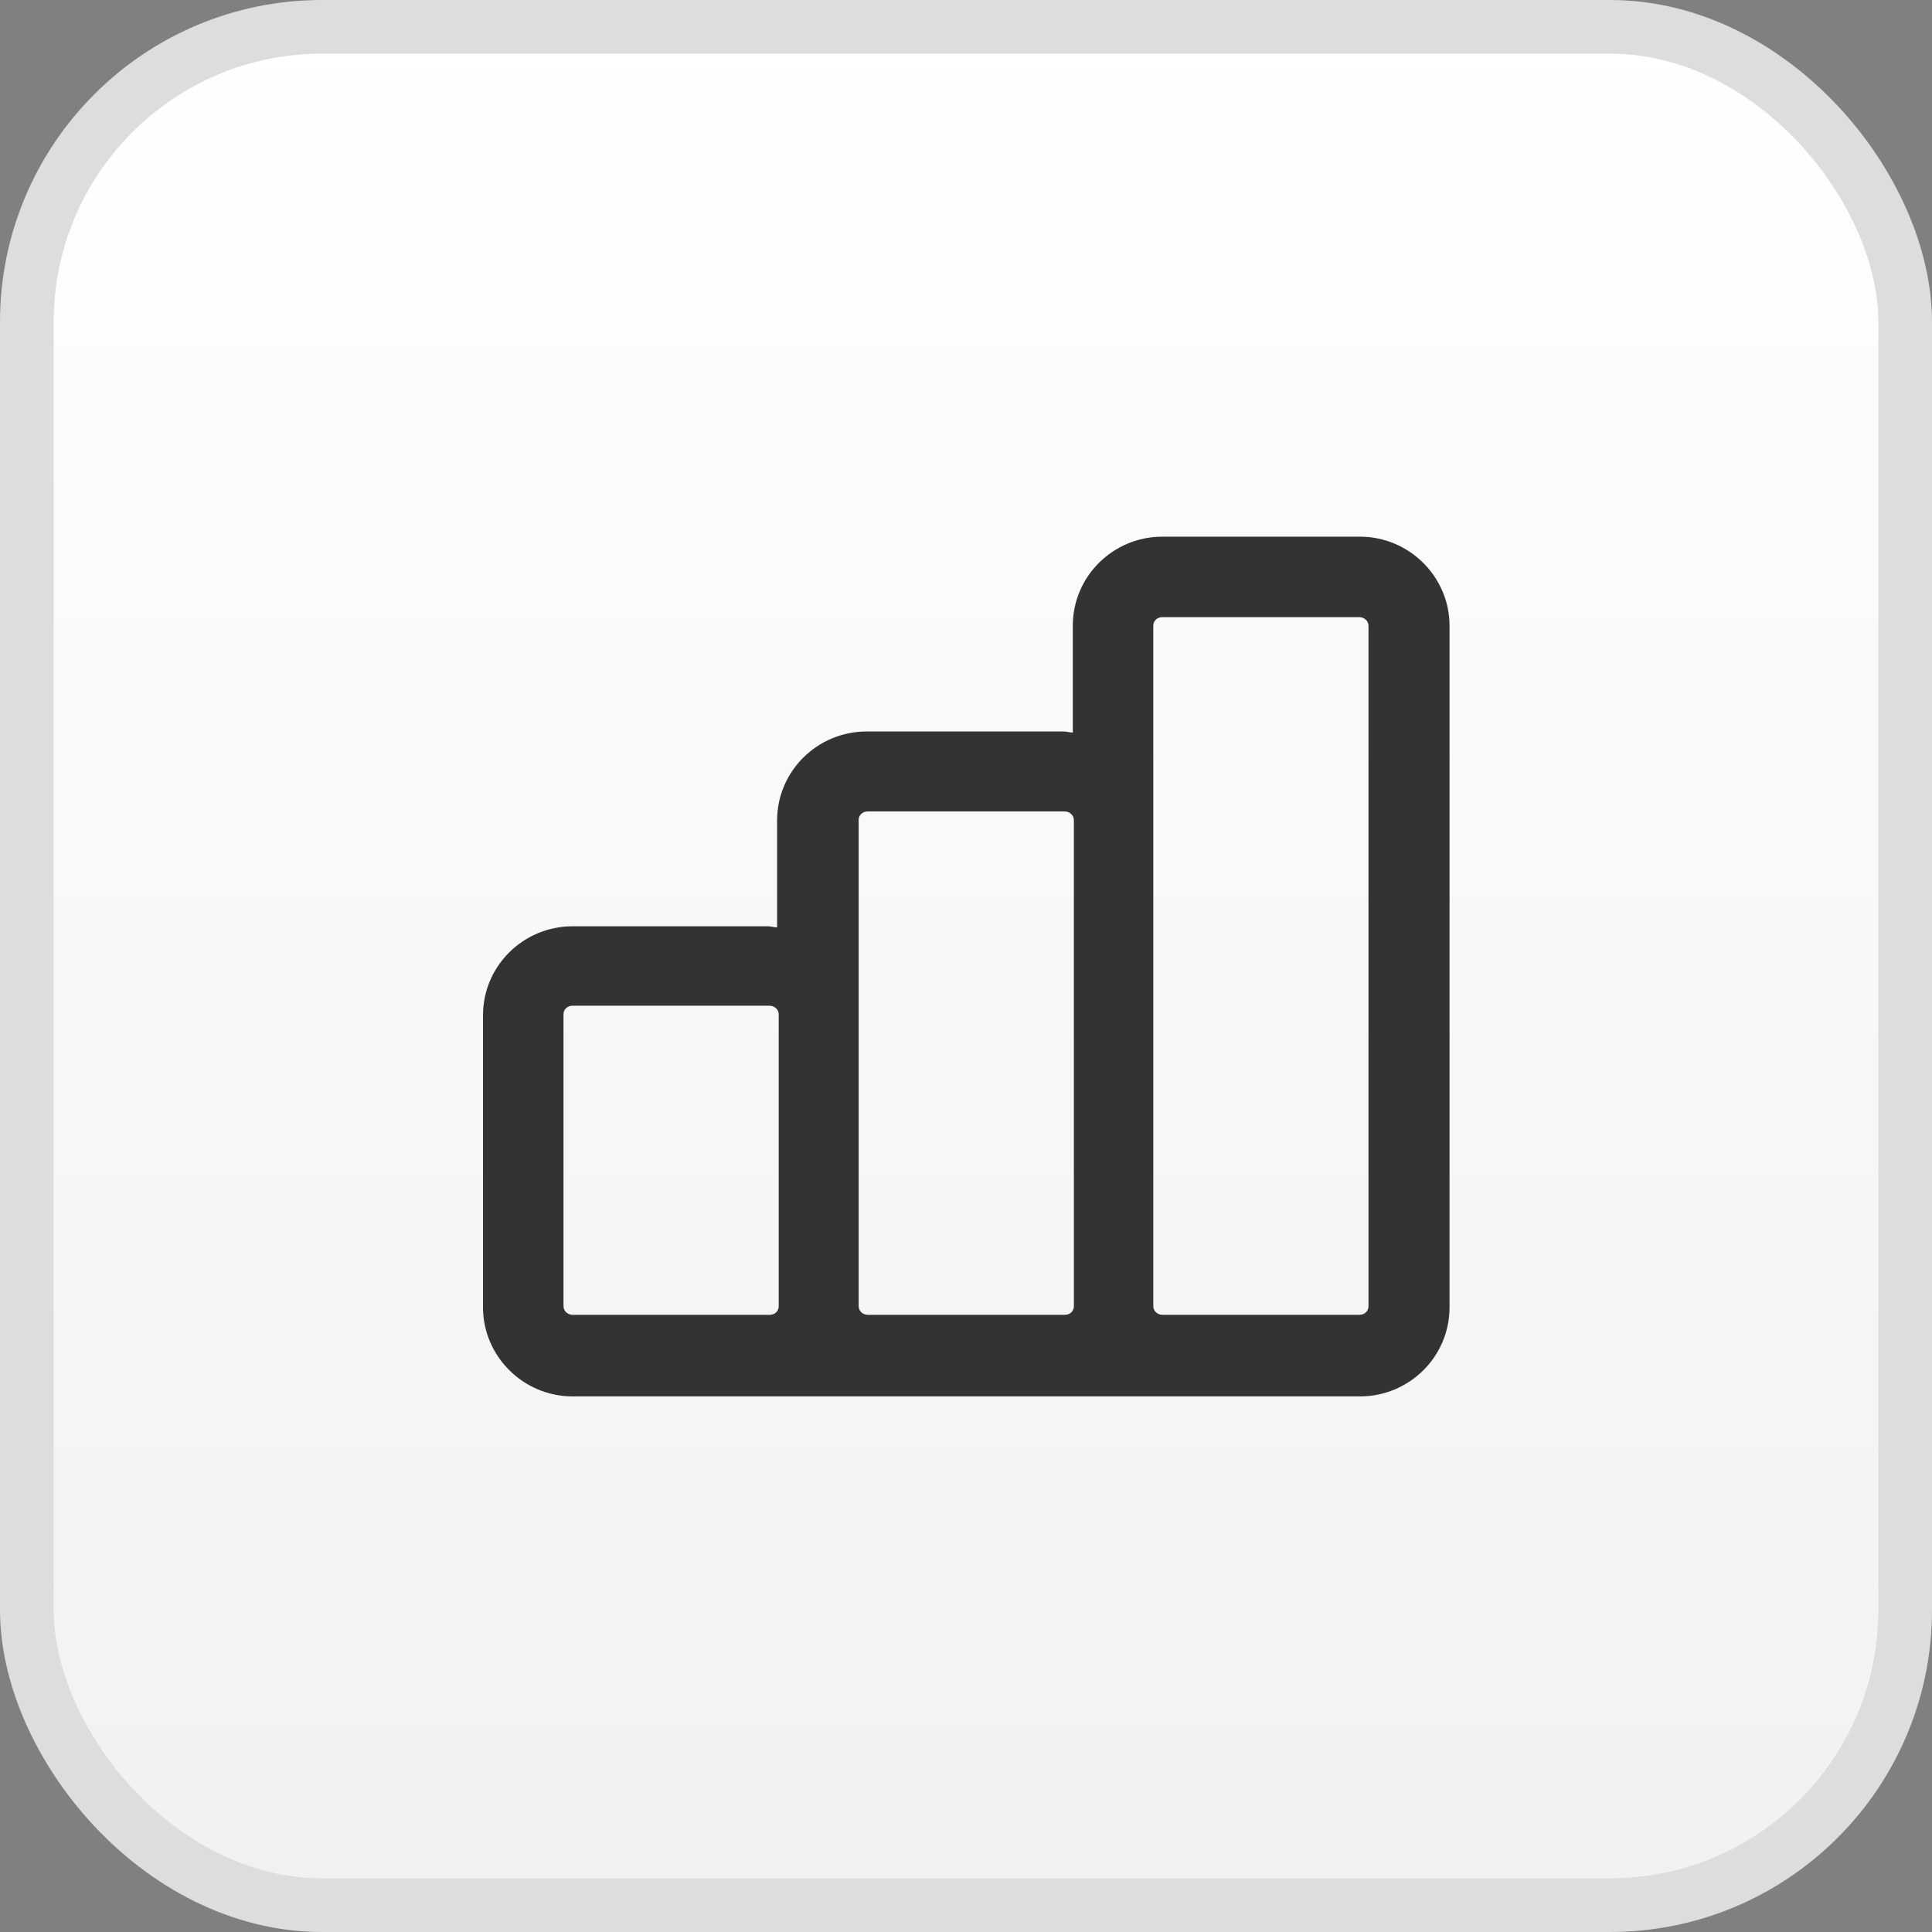
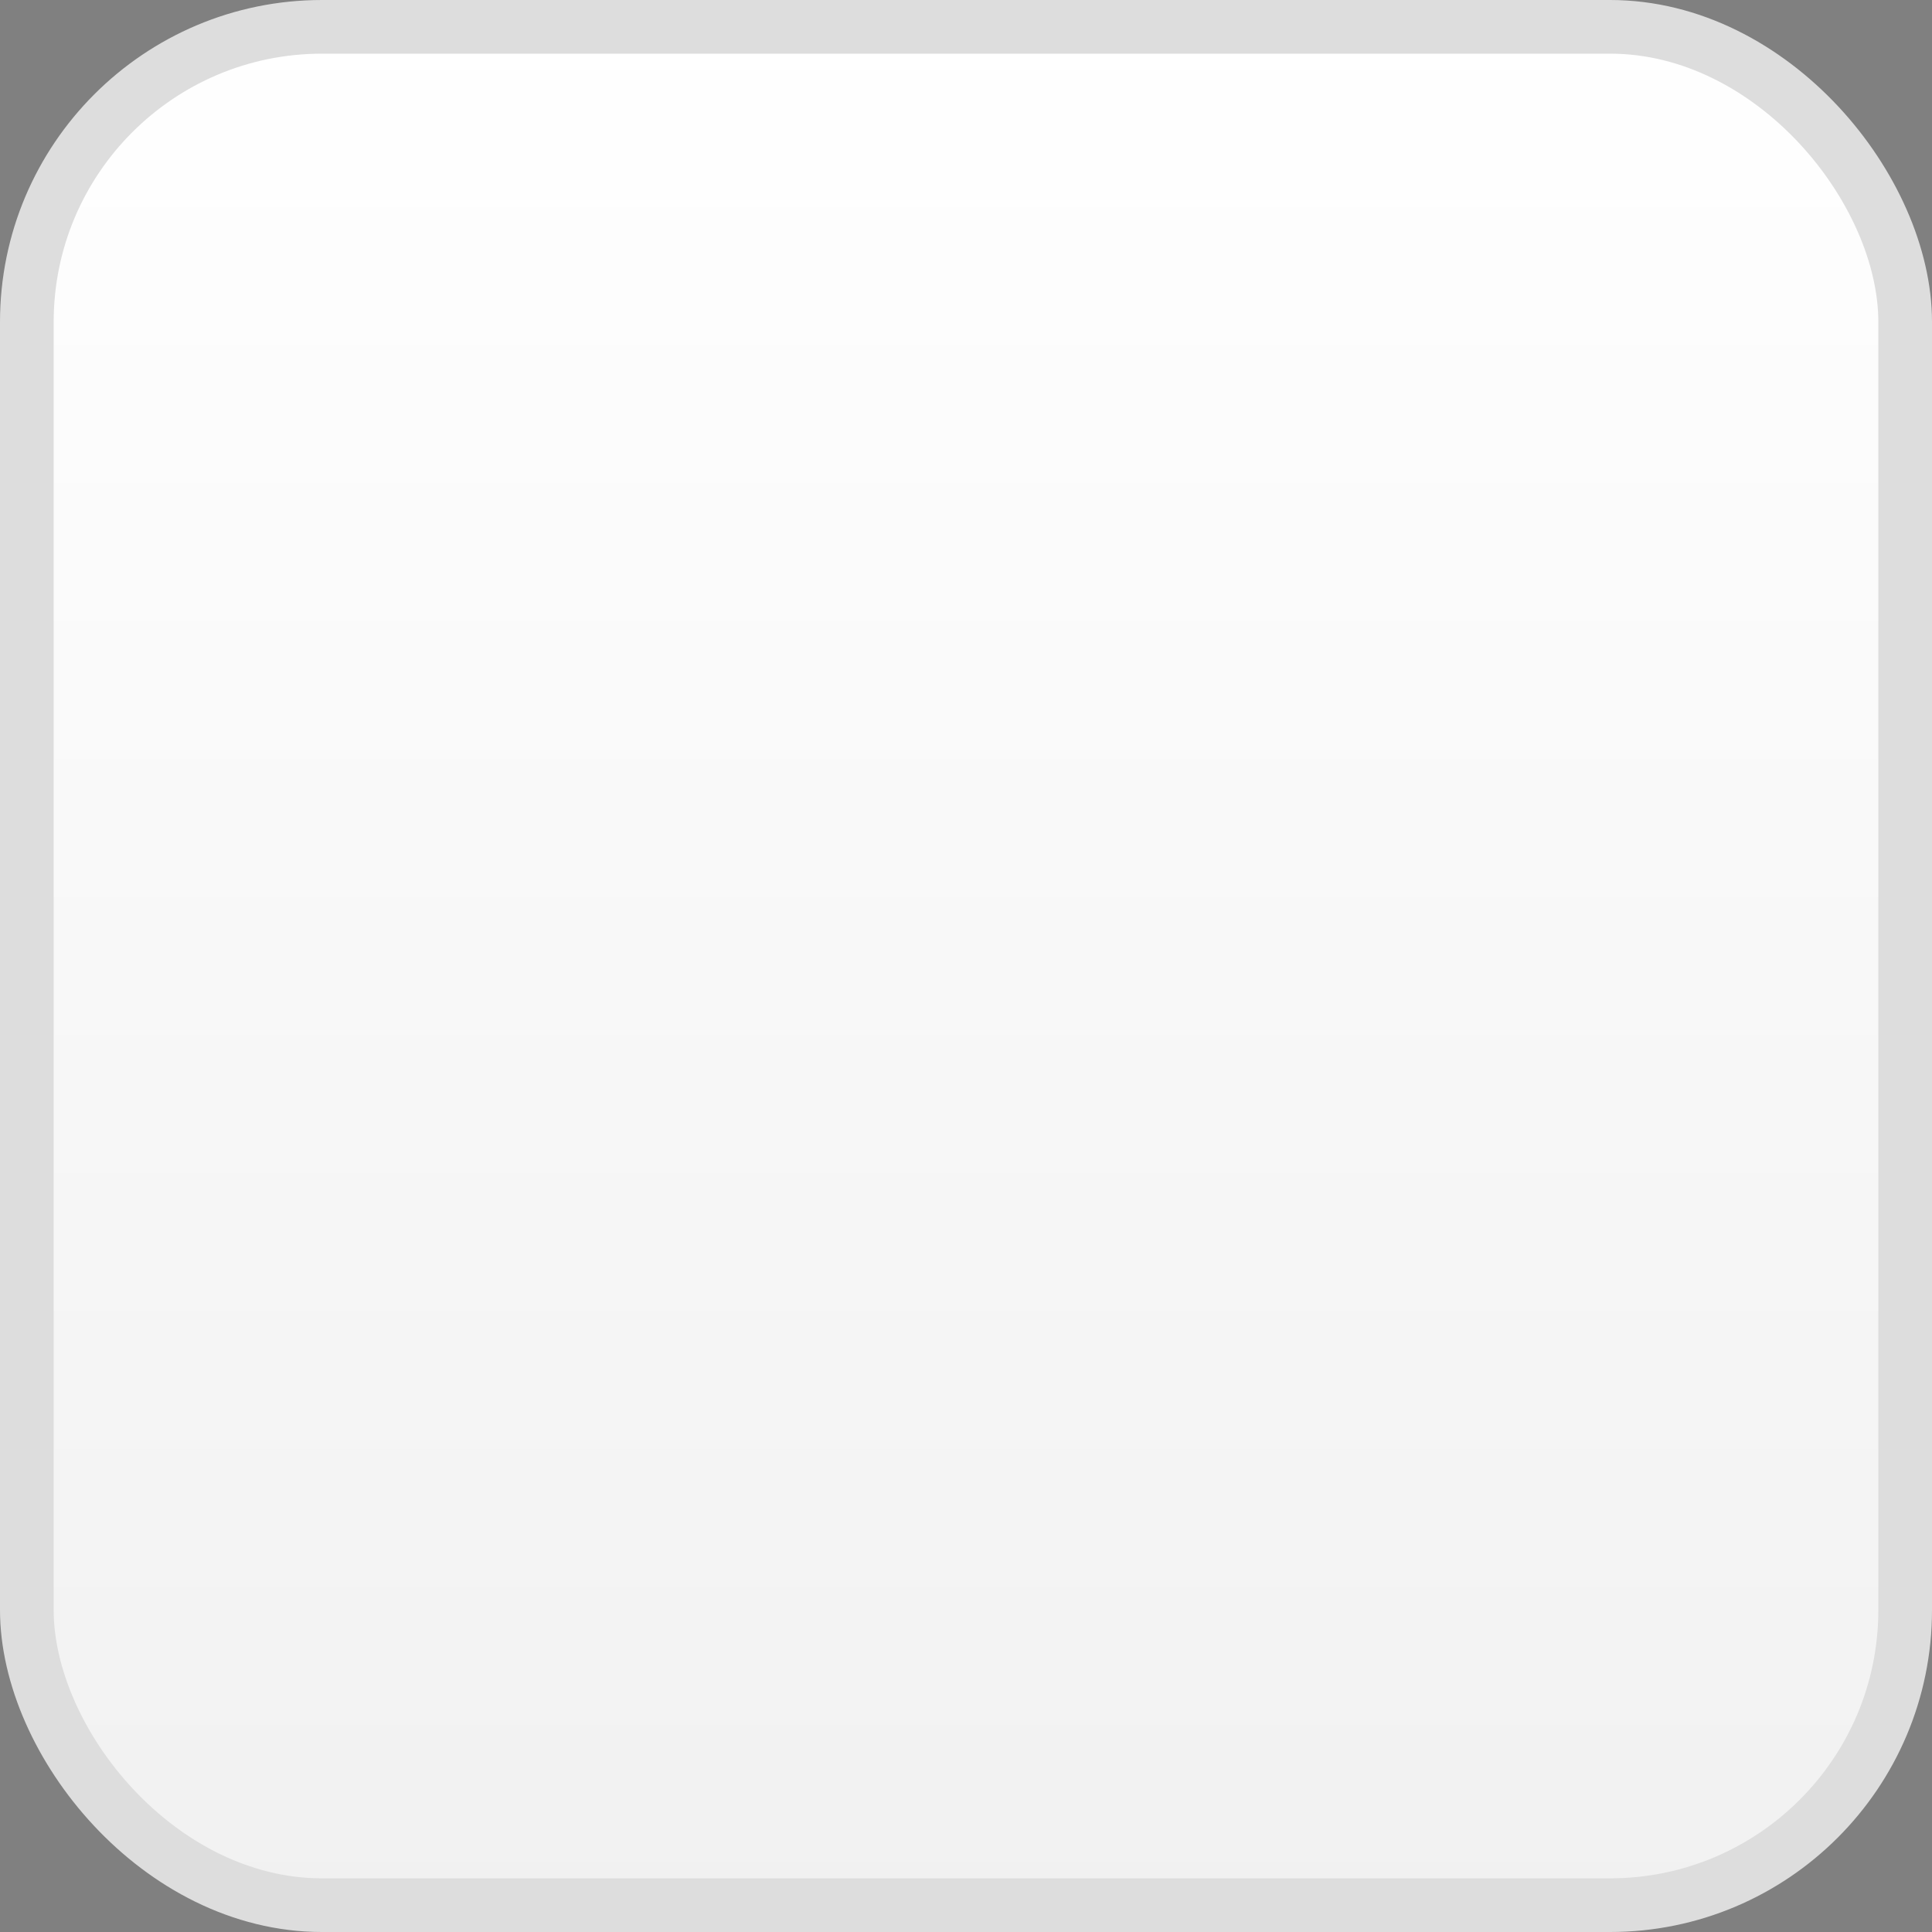
<svg xmlns="http://www.w3.org/2000/svg" width="36" height="36" viewBox="0 0 36 36" fill="none">
  <rect x="0" y="0" width="36" height="36" fill="#808080" stroke="none" />
  <rect x="0.5" y="0.5" width="35" height="35" rx="5.5" fill="url(#paint0_linear_21_1210)" stroke="#DDDDDD" />
-   <path d="M25.33 10H21.66C20.74 10 19.99 10.74 19.99 11.66V13.65C19.93 13.65 19.88 13.63 19.82 13.63H16.15C15.23 13.63 14.48 14.37 14.48 15.29V17.28C14.42 17.28 14.37 17.26 14.31 17.26H10.67C9.75 17.26 9 18 9 18.92V24.36C9 25.27 9.75 26.02 10.67 26.02H25.34C26.26 26.02 27.01 25.28 27.01 24.36V11.66C27.01 10.75 26.26 10 25.34 10H25.33ZM10.67 24.5C10.58 24.5 10.5 24.43 10.5 24.34V18.9C10.5 18.81 10.57 18.74 10.67 18.74H14.34C14.43 18.74 14.51 18.81 14.51 18.9V24.34C14.51 24.43 14.44 24.5 14.34 24.5H10.67ZM16.17 24.5C16.08 24.5 16 24.43 16 24.34V15.28C16 15.19 16.07 15.12 16.17 15.12H19.84C19.93 15.12 20.01 15.19 20.01 15.28V24.34C20.01 24.43 19.94 24.5 19.84 24.5H16.17ZM25.5 24.34C25.5 24.43 25.43 24.5 25.33 24.5H21.66C21.57 24.5 21.49 24.43 21.49 24.34V11.66C21.49 11.57 21.56 11.5 21.66 11.5H25.33C25.42 11.5 25.5 11.57 25.5 11.66V24.35V24.34Z" fill="#333333" />
  <defs>
    <linearGradient id="paint0_linear_21_1210" x1="18" y1="0" x2="18" y2="36" gradientUnits="userSpaceOnUse">
      <stop stop-color="white" />
      <stop offset="1" stop-color="#F1F1F1" />
    </linearGradient>
  </defs>
</svg>